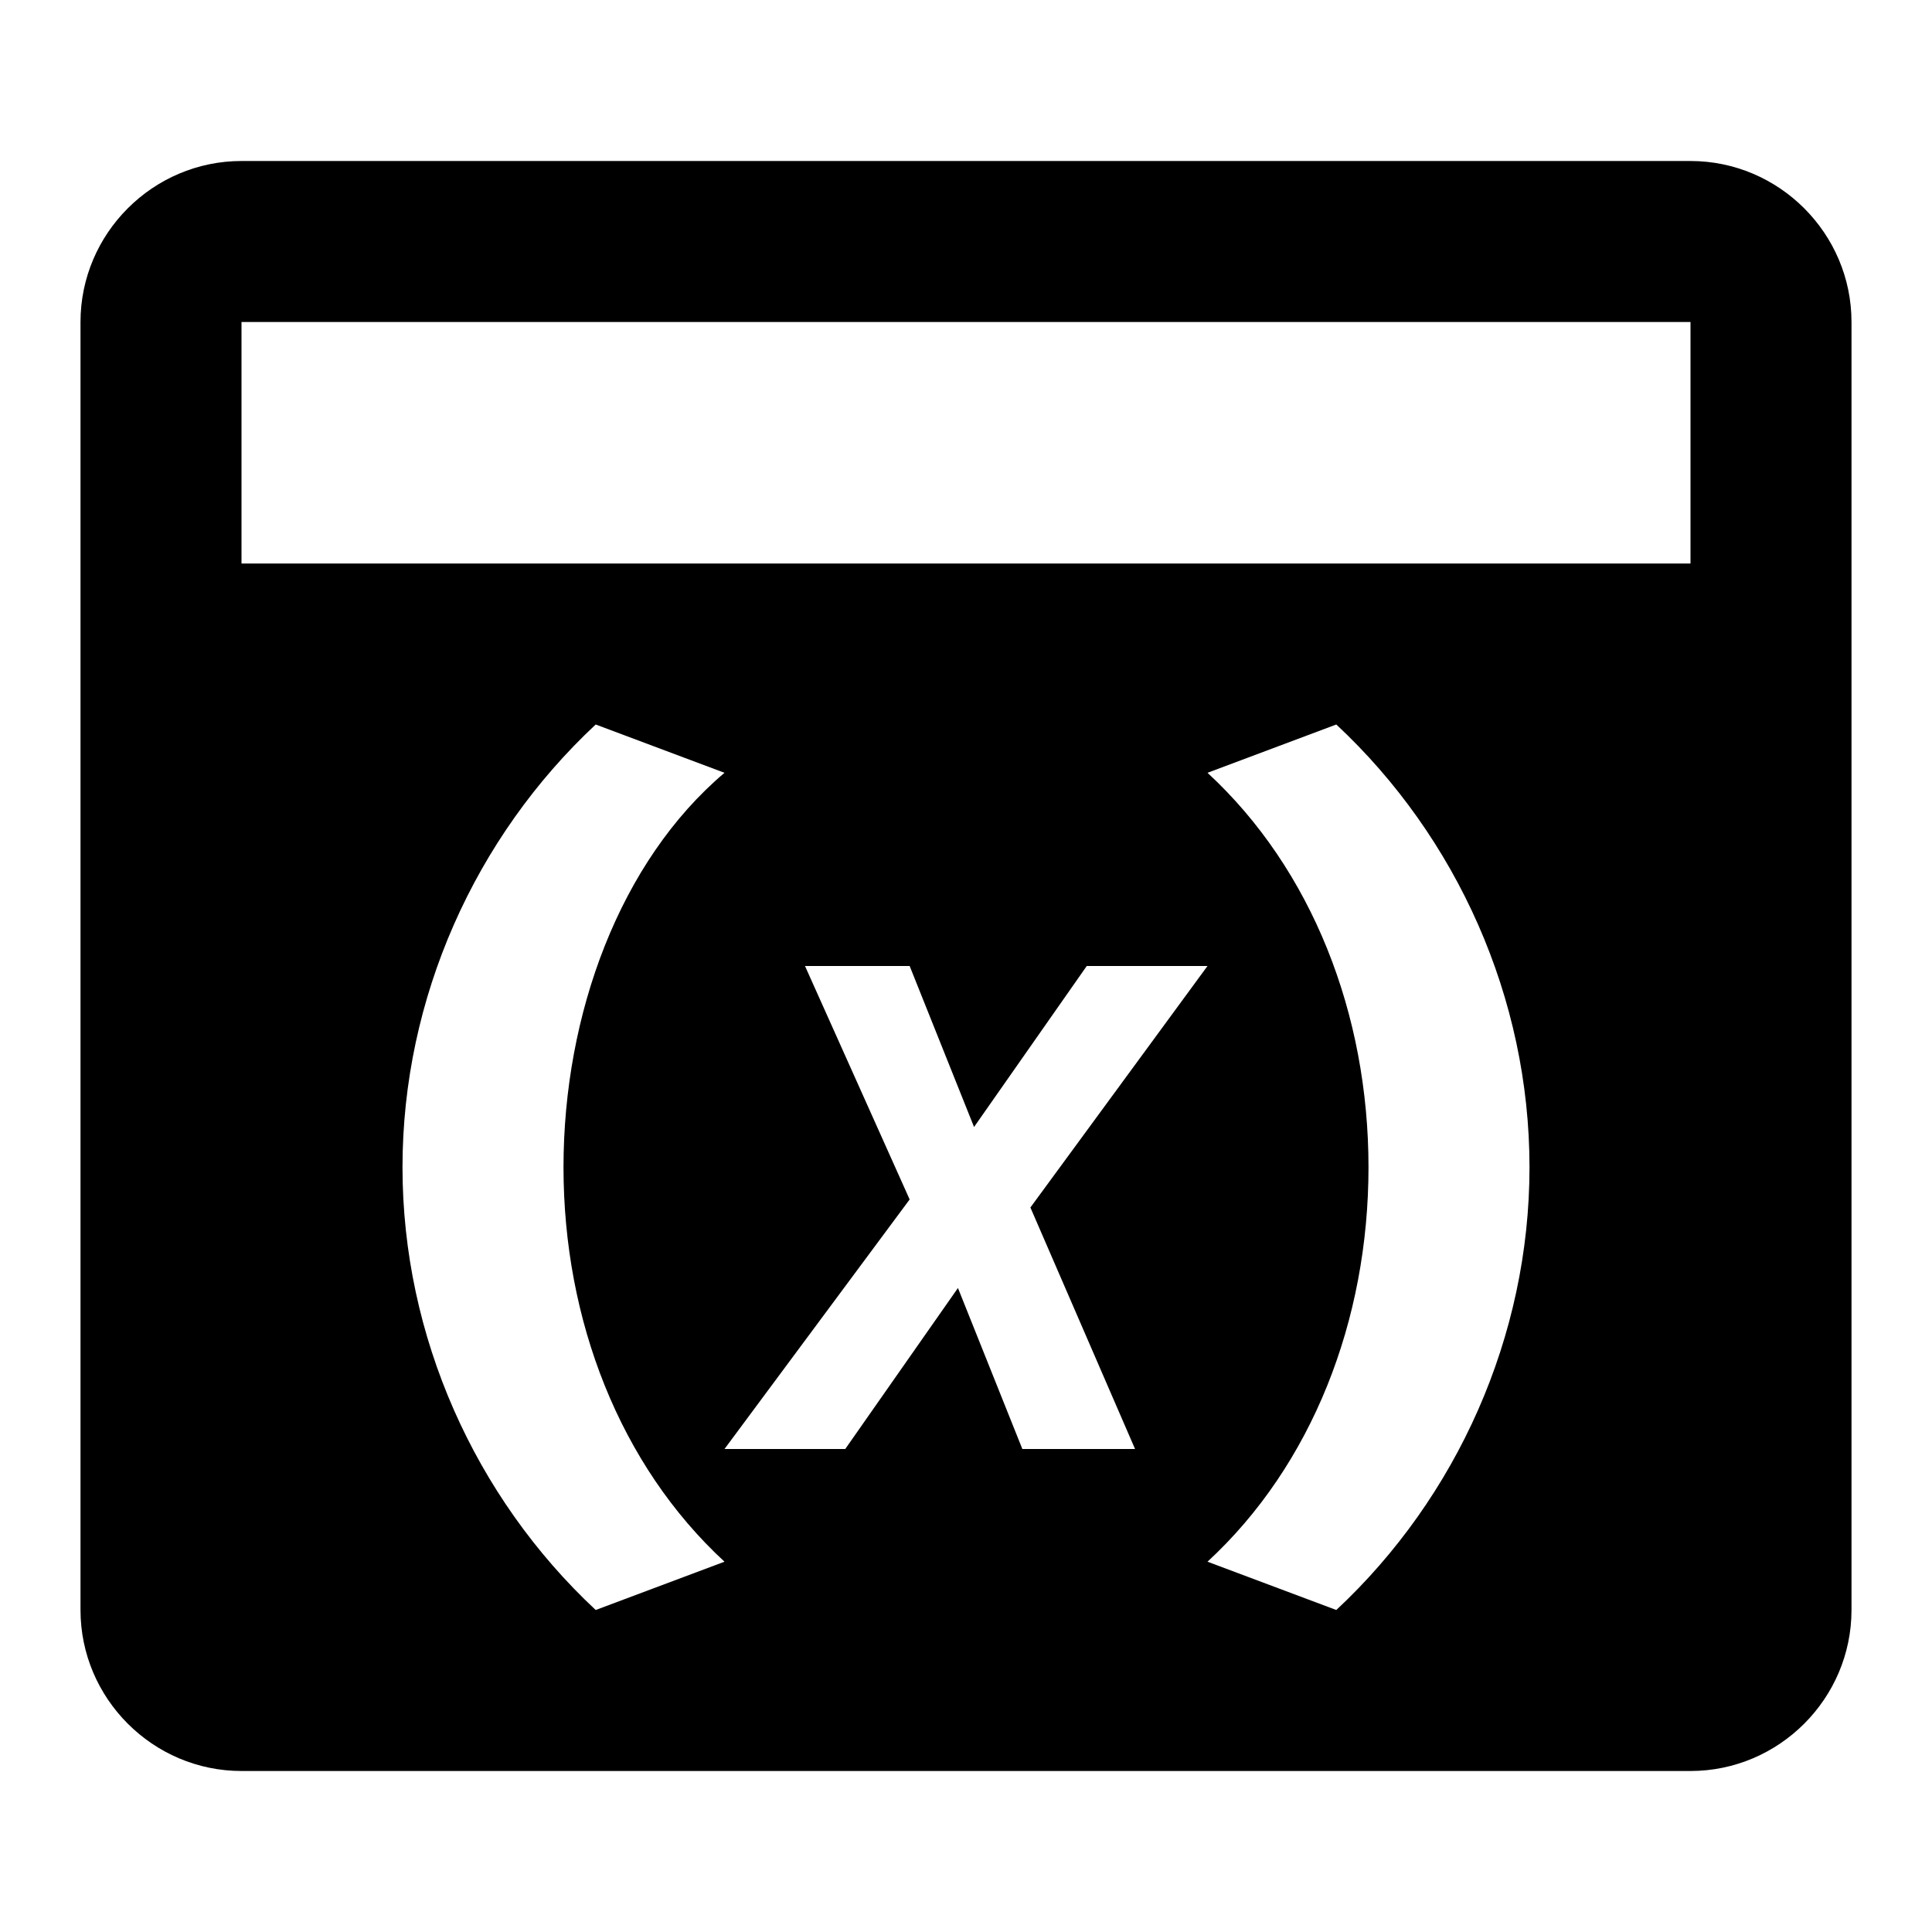
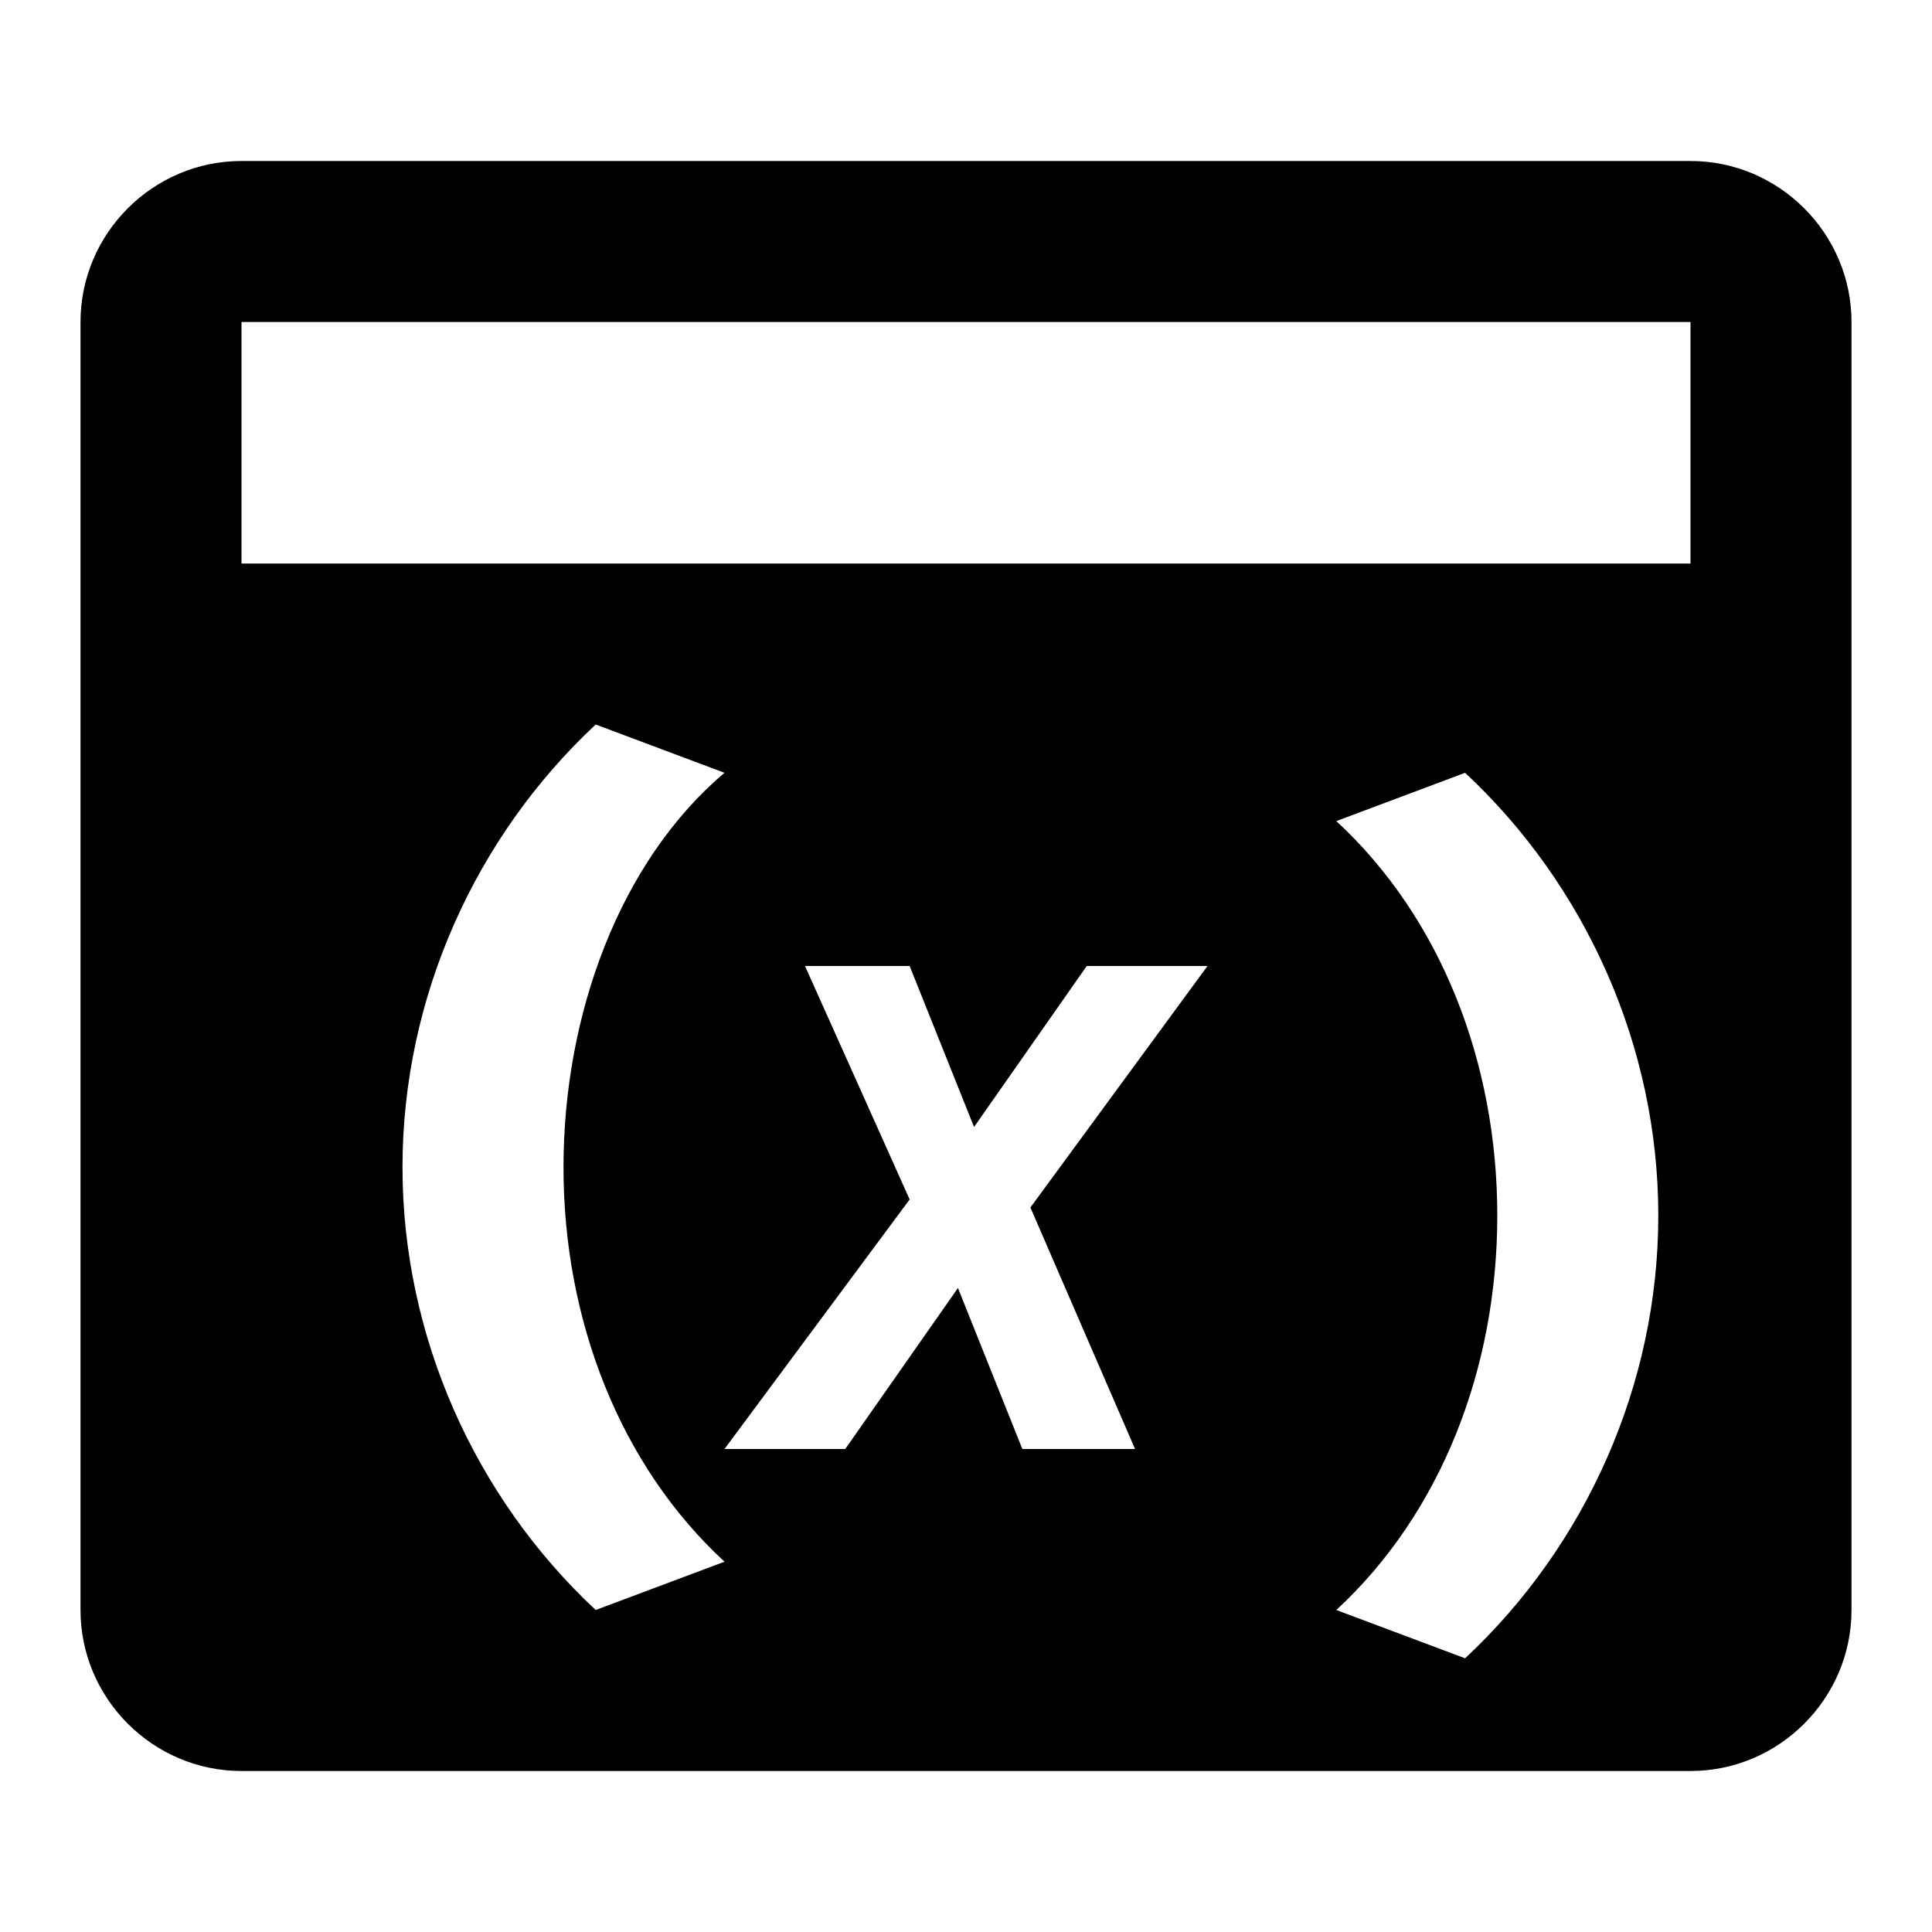
<svg xmlns="http://www.w3.org/2000/svg" width="800" height="800" viewBox="0 0 24 24">
-   <path fill="currentColor" d="M21 2H3c-1.1 0-2 .9-2 2v16c0 1.1.9 2 2 2h18c1.1 0 2-.9 2-2V4c0-1.1-.9-2-2-2M7.4 20C5.9 18.6 5 16.6 5 14.5s.9-4.1 2.4-5.5l1.6.6c-1.3 1.1-2 3-2 4.9s.7 3.7 2 4.9zm5.3-2l-.8-2l-1.4 2H9l2.3-3.1L10 12h1.3l.8 2l1.4-2H15l-2.2 3l1.3 3zm3.9 2l-1.6-.6c1.3-1.2 2-3 2-4.9s-.7-3.7-2-4.9l1.6-.6c1.5 1.4 2.4 3.4 2.4 5.5s-.9 4.1-2.4 5.5M21 7H3V4h18z" />
+   <path fill="currentColor" d="M21 2H3c-1.1 0-2 .9-2 2v16c0 1.1.9 2 2 2h18c1.1 0 2-.9 2-2V4c0-1.1-.9-2-2-2M7.4 20C5.9 18.6 5 16.6 5 14.5s.9-4.1 2.4-5.5l1.6.6c-1.3 1.1-2 3-2 4.9s.7 3.7 2 4.9zm5.3-2l-.8-2l-1.4 2H9l2.3-3.1L10 12h1.3l.8 2l1.4-2H15l-2.2 3l1.3 3zm3.9 2c1.3-1.2 2-3 2-4.9s-.7-3.7-2-4.9l1.6-.6c1.5 1.4 2.4 3.4 2.4 5.5s-.9 4.1-2.4 5.5M21 7H3V4h18z" />
</svg>